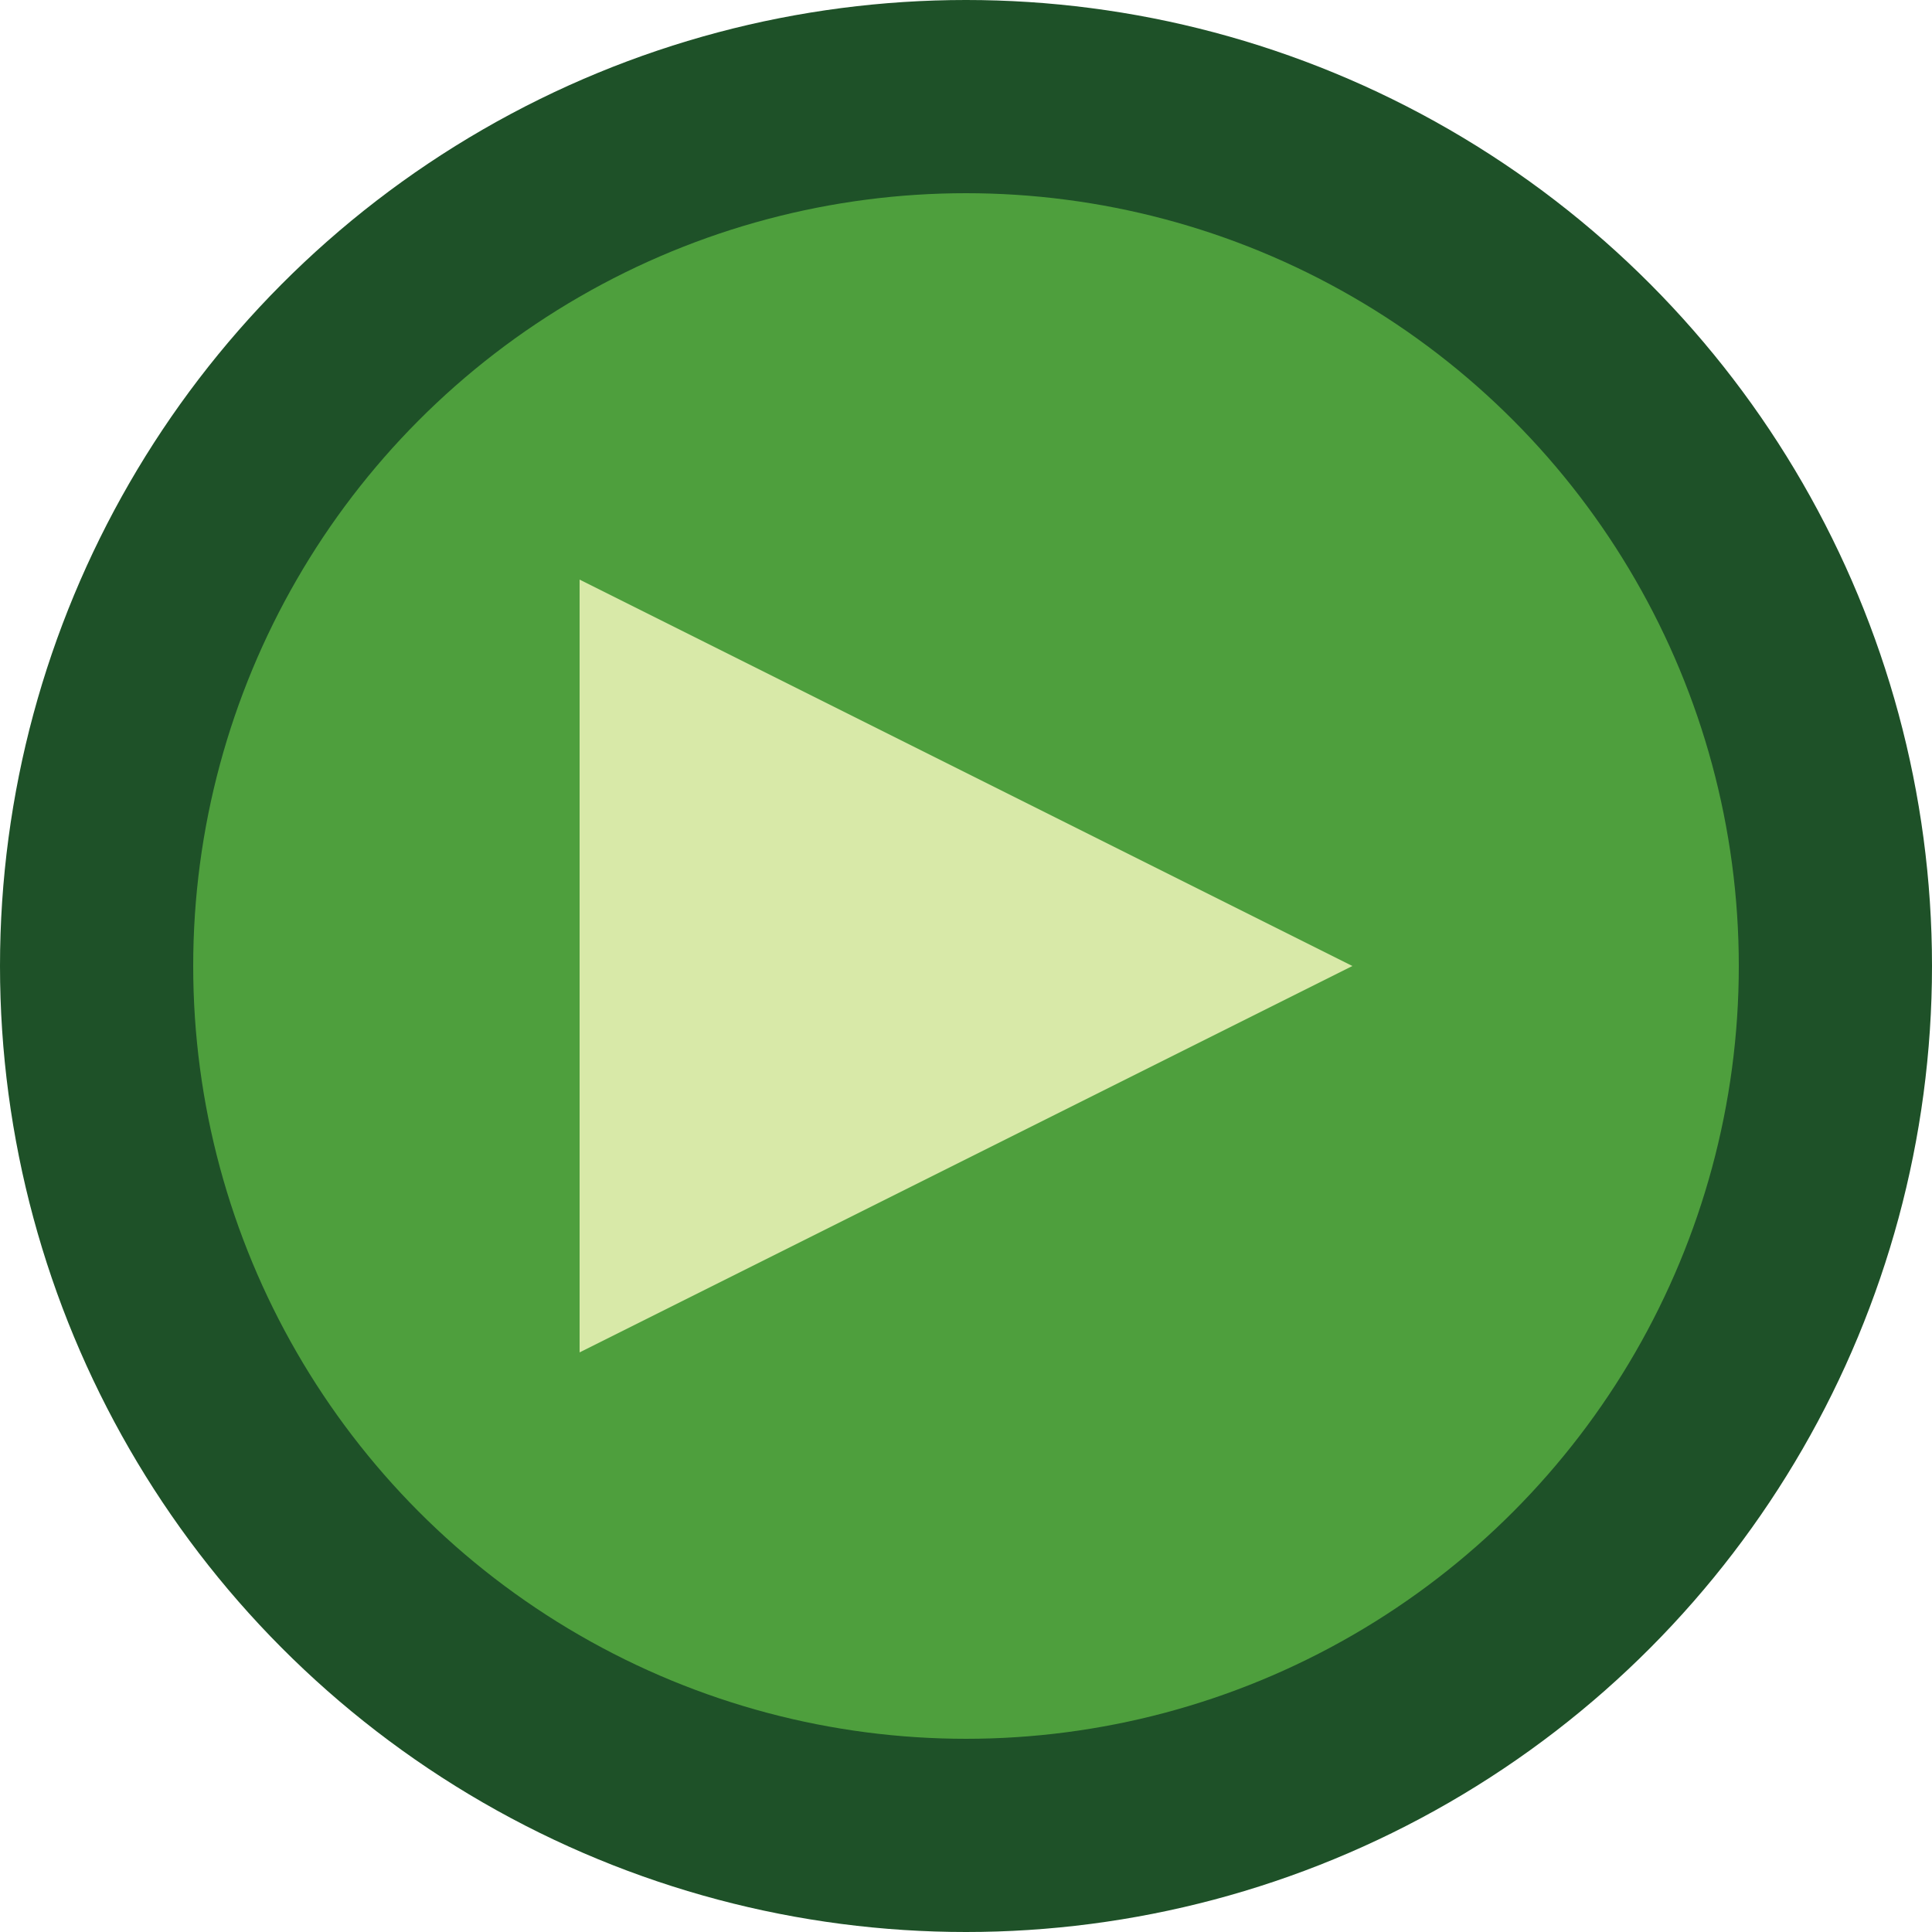
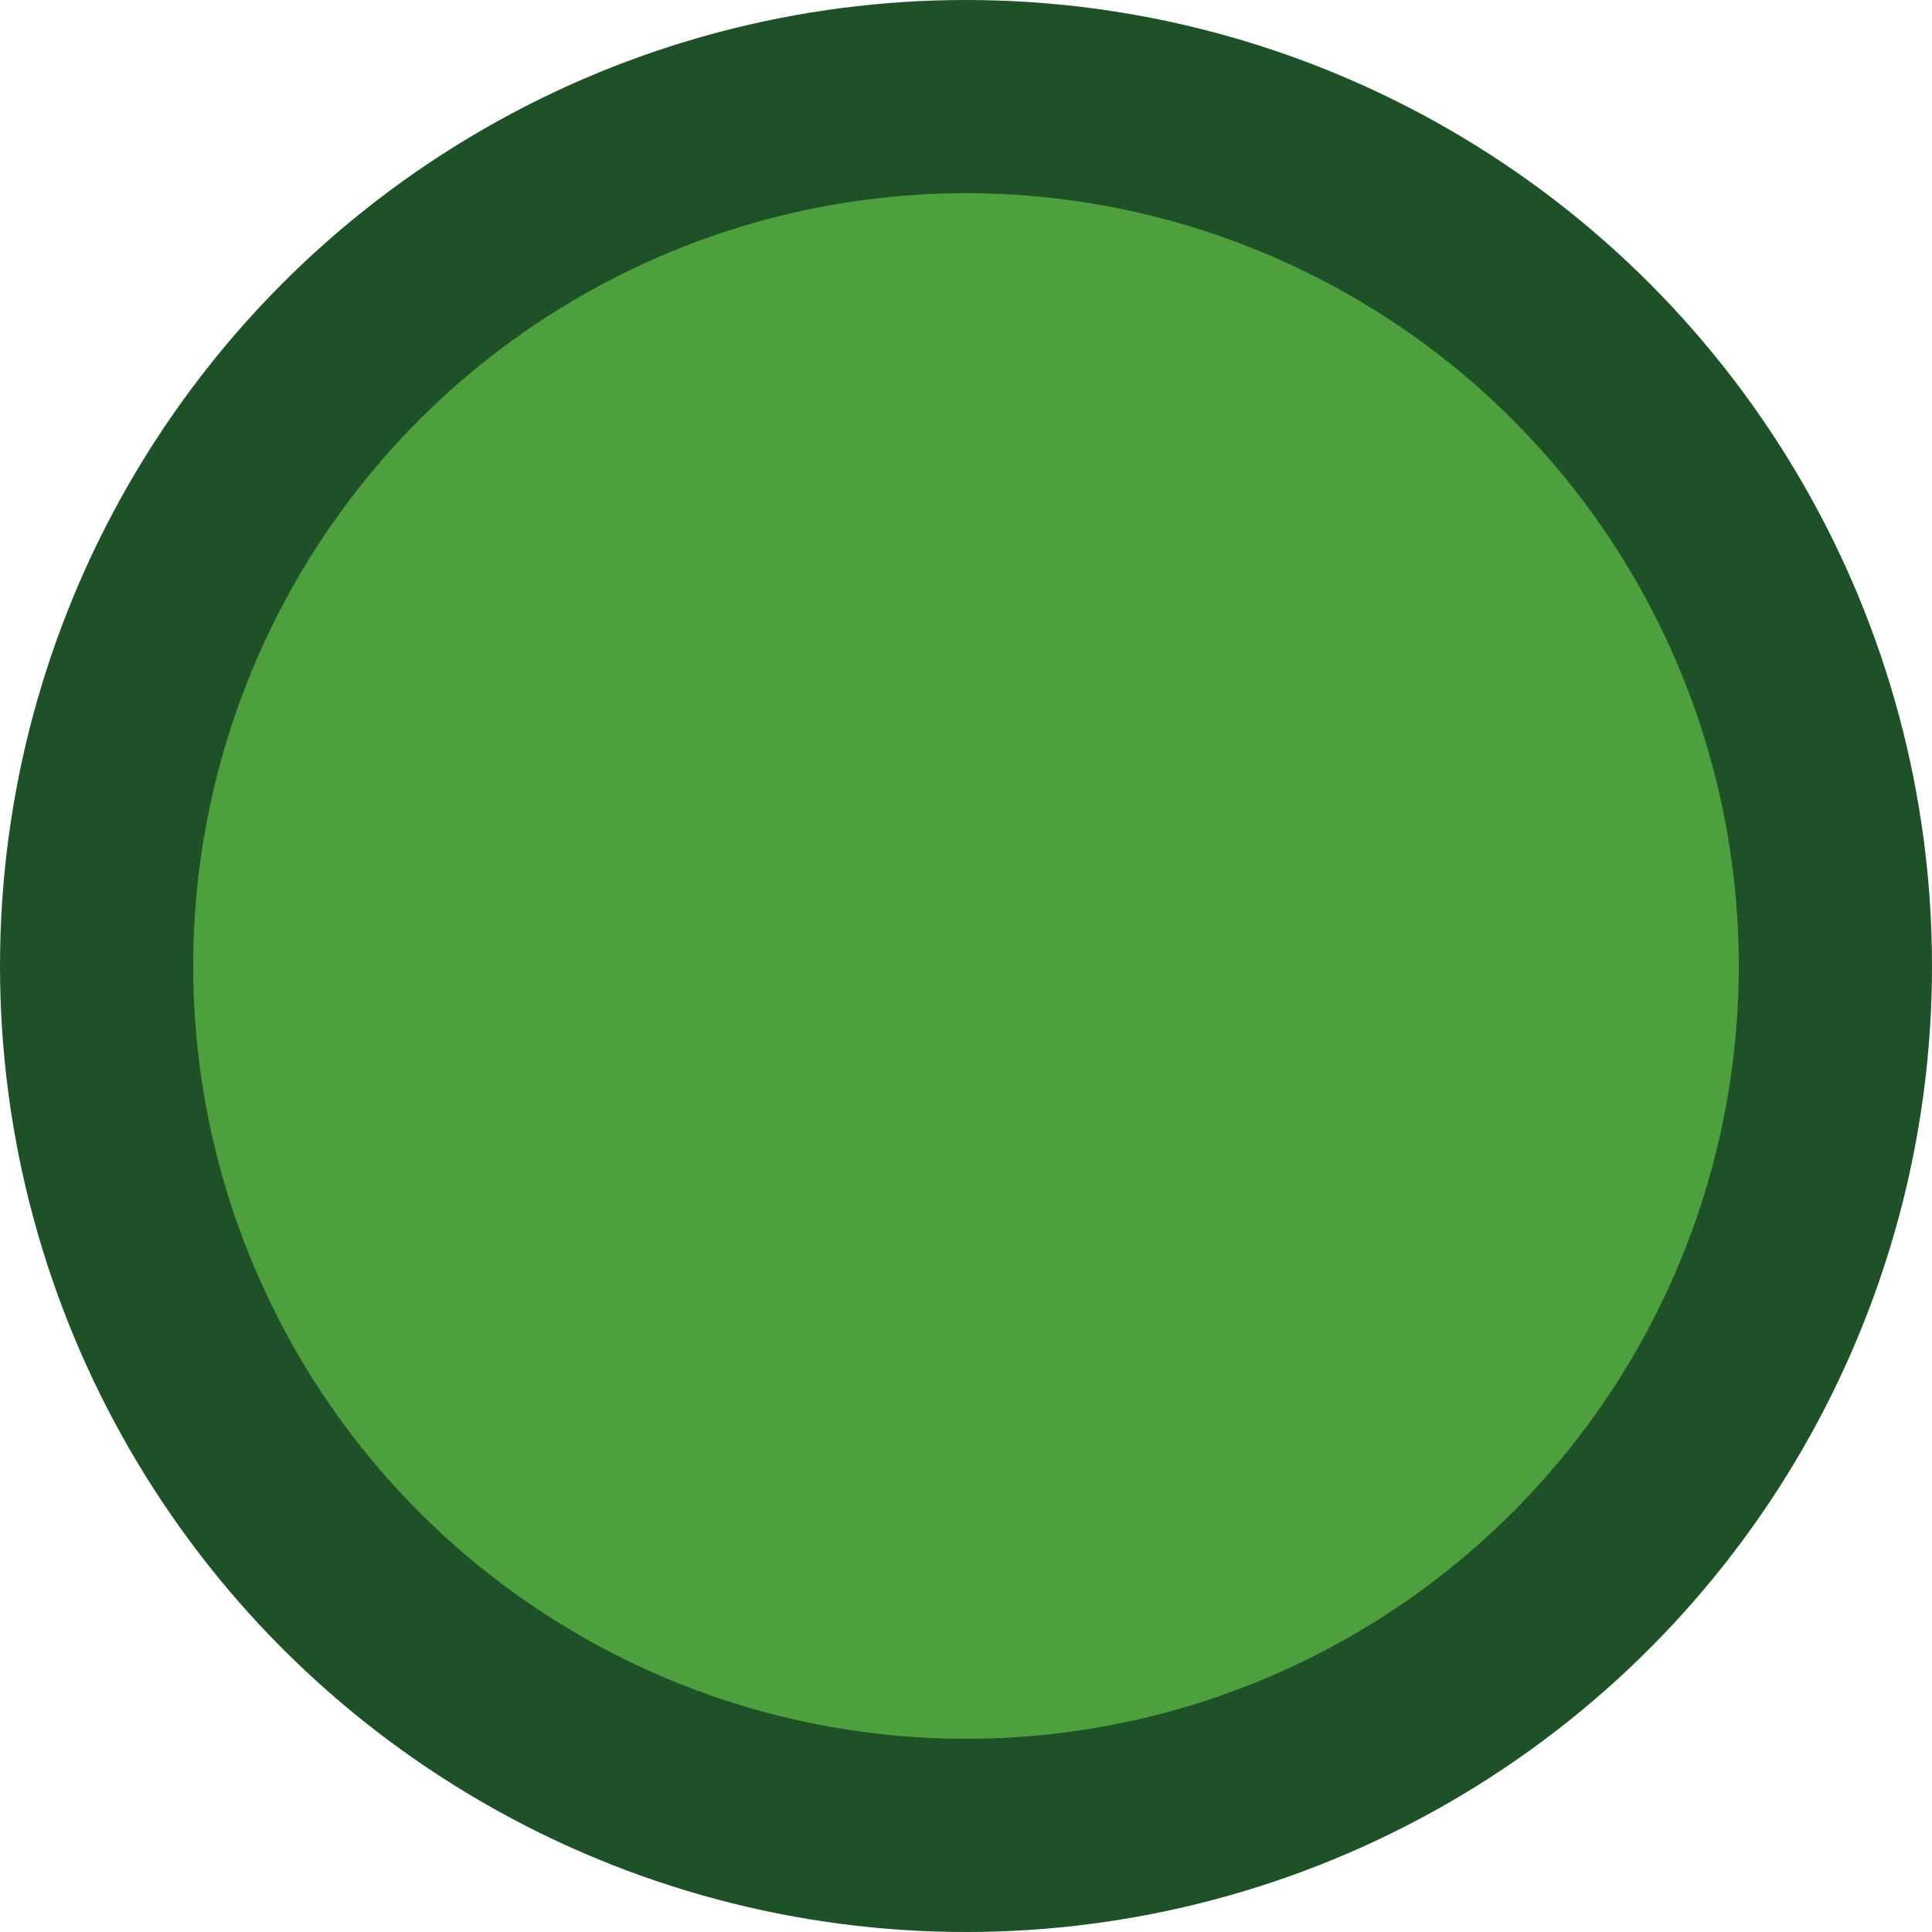
<svg xmlns="http://www.w3.org/2000/svg" width="100" height="100" viewBox="0 0 100 100">
  <circle cx="50" cy="50" r="50" fill="#1E5128" />
  <circle cx="50" cy="50" r="40" fill="#4E9F3D" />
-   <path d="M30,30 L30,70 L70,50 Z" fill="#D8E9A8" />
</svg>